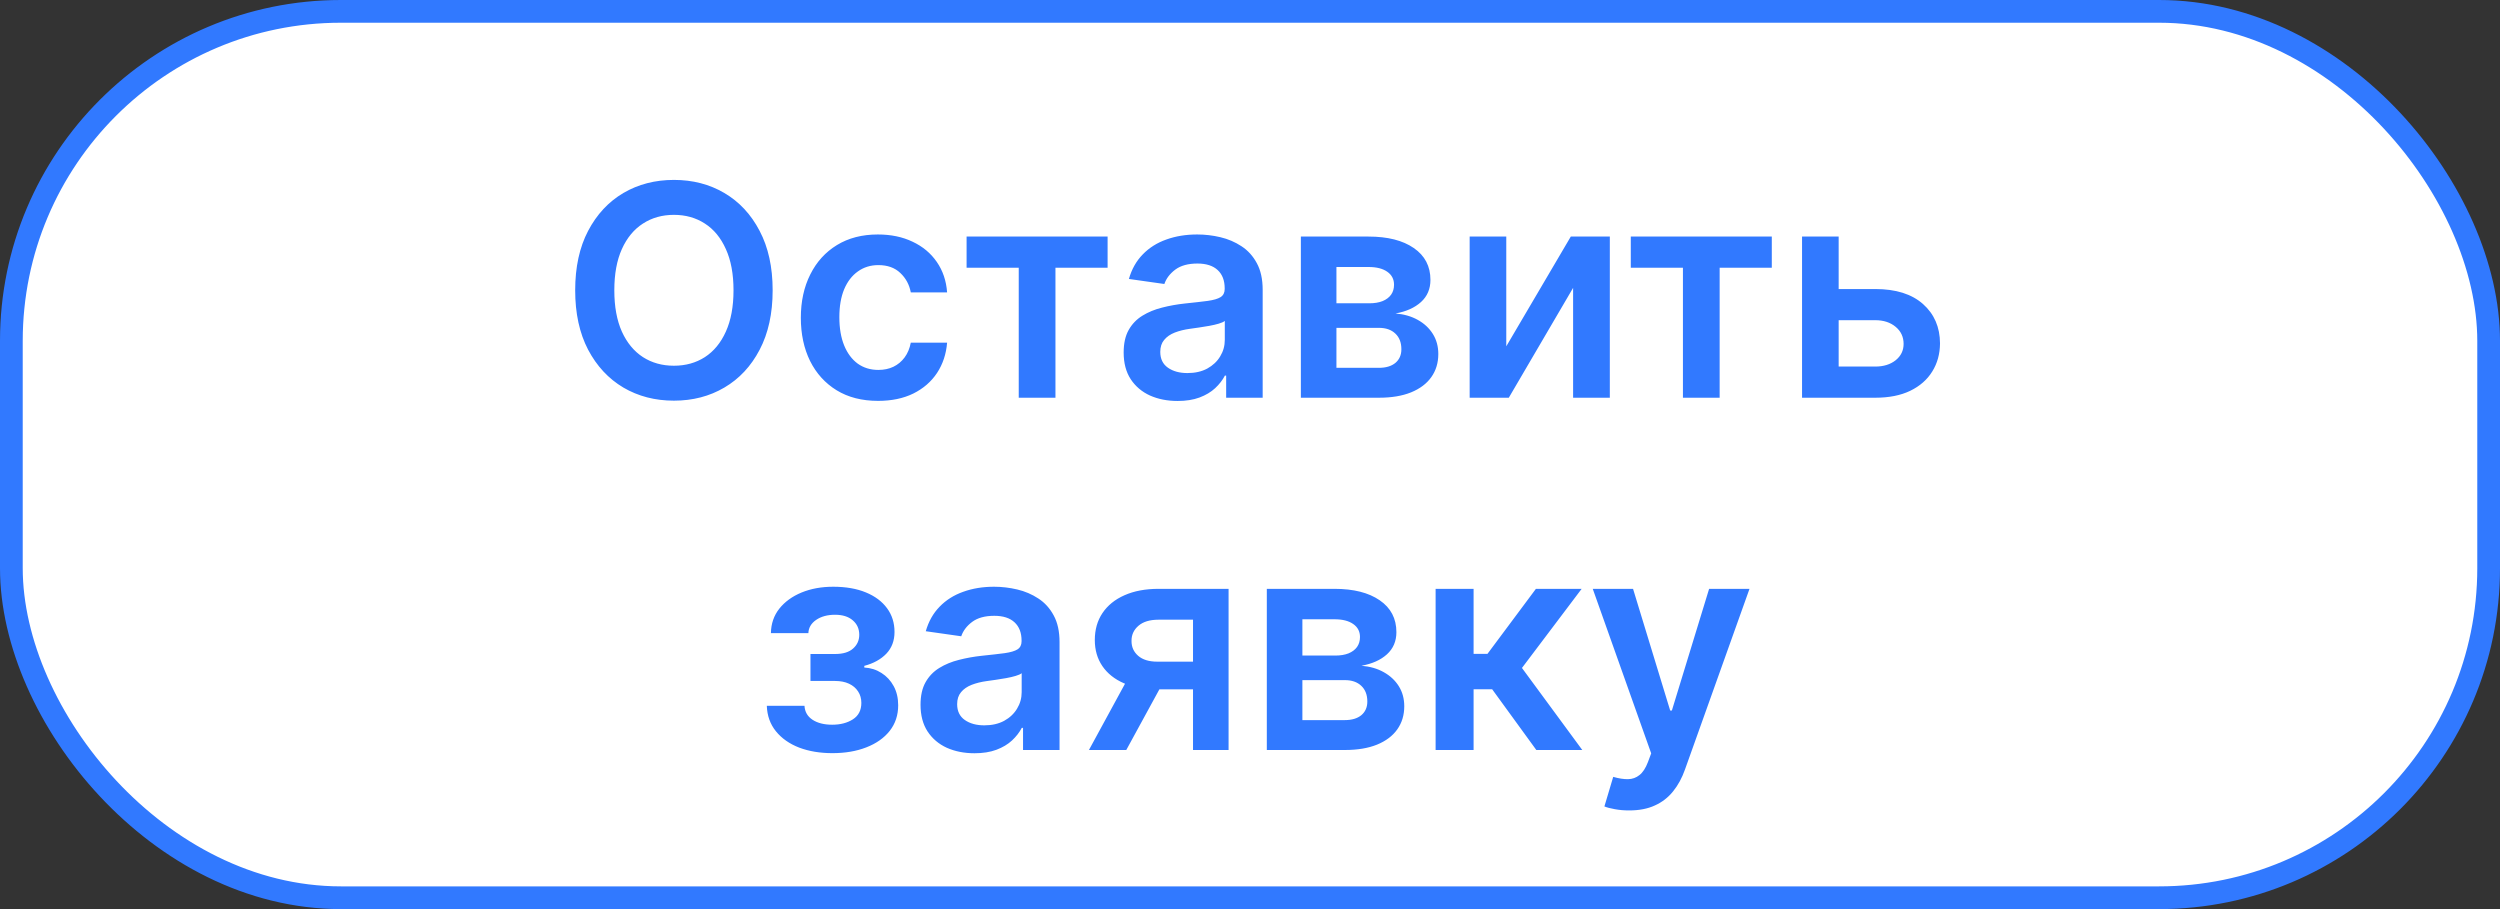
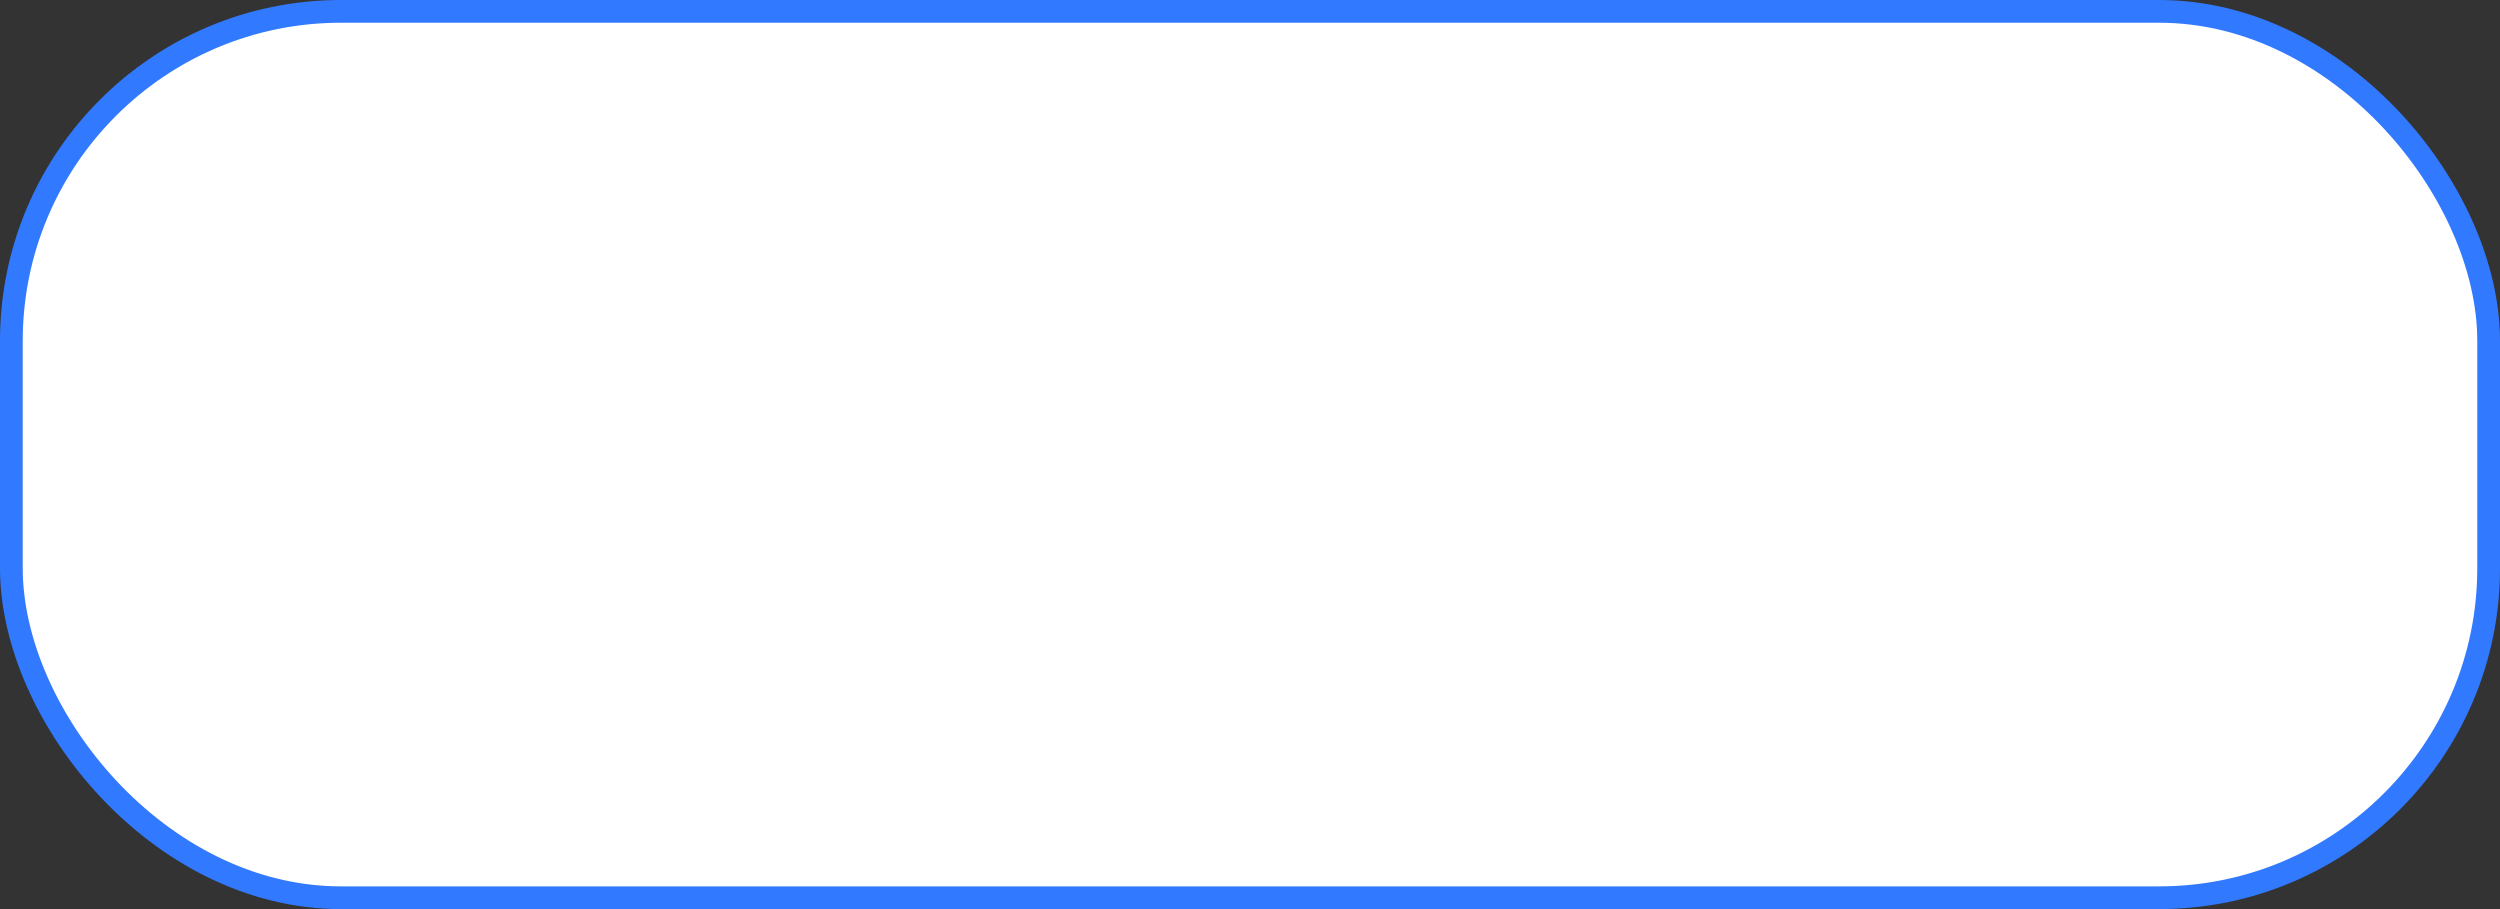
<svg xmlns="http://www.w3.org/2000/svg" width="220" height="80" viewBox="0 0 220 80" fill="none">
  <rect x="0" y="0" width="220" height="80" fill="#333333" stroke="none" />
  <rect x="1" y="1" width="218" height="78" rx="29" fill="white" stroke="#3179FF" stroke-width="2" />
-   <path d="M67.993 25.546C67.993 27.583 67.611 29.328 66.848 30.78C66.091 32.227 65.057 33.335 63.746 34.104C62.441 34.874 60.96 35.258 59.305 35.258C57.649 35.258 56.165 34.874 54.854 34.104C53.549 33.329 52.515 32.218 51.752 30.771C50.995 29.319 50.616 27.577 50.616 25.546C50.616 23.508 50.995 21.766 51.752 20.32C52.515 18.867 53.549 17.756 54.854 16.986C56.165 16.217 57.649 15.832 59.305 15.832C60.96 15.832 62.441 16.217 63.746 16.986C65.057 17.756 66.091 18.867 66.848 20.32C67.611 21.766 67.993 23.508 67.993 25.546ZM64.549 25.546C64.549 24.111 64.324 22.902 63.875 21.917C63.432 20.926 62.816 20.178 62.028 19.673C61.24 19.162 60.333 18.907 59.305 18.907C58.277 18.907 57.369 19.162 56.581 19.673C55.793 20.178 55.174 20.926 54.725 21.917C54.282 22.902 54.06 24.111 54.06 25.546C54.06 26.98 54.282 28.192 54.725 29.183C55.174 30.168 55.793 30.916 56.581 31.427C57.369 31.932 58.277 32.184 59.305 32.184C60.333 32.184 61.24 31.932 62.028 31.427C62.816 30.916 63.432 30.168 63.875 29.183C64.324 28.192 64.549 26.98 64.549 25.546ZM77.27 35.277C75.854 35.277 74.638 34.966 73.623 34.344C72.613 33.723 71.835 32.864 71.287 31.768C70.745 30.667 70.474 29.399 70.474 27.965C70.474 26.524 70.751 25.253 71.305 24.151C71.859 23.043 72.641 22.182 73.65 21.566C74.666 20.944 75.866 20.634 77.251 20.634C78.402 20.634 79.421 20.846 80.307 21.271C81.2 21.689 81.911 22.283 82.44 23.053C82.969 23.816 83.271 24.708 83.345 25.73H80.15C80.021 25.047 79.713 24.477 79.227 24.022C78.747 23.56 78.104 23.329 77.297 23.329C76.614 23.329 76.014 23.514 75.497 23.884C74.98 24.247 74.577 24.77 74.287 25.453C74.004 26.136 73.863 26.955 73.863 27.909C73.863 28.875 74.004 29.706 74.287 30.402C74.57 31.091 74.968 31.624 75.478 31.999C75.996 32.369 76.602 32.553 77.297 32.553C77.79 32.553 78.23 32.461 78.618 32.276C79.012 32.086 79.341 31.812 79.606 31.454C79.87 31.098 80.052 30.664 80.15 30.153H83.345C83.265 31.156 82.969 32.045 82.459 32.821C81.948 33.59 81.252 34.194 80.372 34.631C79.492 35.062 78.458 35.277 77.27 35.277ZM85.06 23.56V20.818H97.469V23.56H92.88V35H89.649V23.56H85.06ZM103.627 35.286C102.729 35.286 101.919 35.126 101.199 34.806C100.485 34.48 99.919 34 99.5 33.366C99.088 32.732 98.882 31.95 98.882 31.021C98.882 30.22 99.029 29.559 99.325 29.035C99.62 28.512 100.023 28.094 100.534 27.78C101.045 27.466 101.621 27.229 102.261 27.069C102.907 26.903 103.575 26.783 104.264 26.709C105.095 26.623 105.769 26.546 106.286 26.478C106.804 26.404 107.179 26.293 107.413 26.146C107.653 25.992 107.773 25.755 107.773 25.435V25.379C107.773 24.684 107.567 24.145 107.154 23.764C106.742 23.382 106.148 23.191 105.372 23.191C104.554 23.191 103.904 23.37 103.424 23.727C102.95 24.084 102.63 24.505 102.464 24.991L99.343 24.548C99.59 23.687 99.996 22.966 100.562 22.388C101.128 21.803 101.821 21.366 102.639 21.077C103.458 20.781 104.363 20.634 105.354 20.634C106.037 20.634 106.717 20.713 107.394 20.874C108.072 21.034 108.69 21.298 109.25 21.668C109.81 22.031 110.26 22.526 110.598 23.154C110.943 23.782 111.115 24.567 111.115 25.509V35H107.902V33.052H107.791C107.588 33.446 107.302 33.815 106.933 34.16C106.57 34.498 106.111 34.772 105.557 34.981C105.009 35.185 104.366 35.286 103.627 35.286ZM104.495 32.83C105.166 32.83 105.748 32.698 106.24 32.433C106.733 32.162 107.111 31.805 107.376 31.362C107.647 30.919 107.782 30.436 107.782 29.913V28.241C107.678 28.328 107.499 28.408 107.247 28.482C107.001 28.555 106.724 28.62 106.416 28.675C106.108 28.731 105.803 28.78 105.502 28.823C105.2 28.866 104.938 28.903 104.717 28.934C104.218 29.002 103.772 29.113 103.378 29.266C102.984 29.42 102.673 29.636 102.446 29.913C102.218 30.183 102.104 30.534 102.104 30.965C102.104 31.581 102.329 32.045 102.778 32.359C103.227 32.673 103.8 32.83 104.495 32.83ZM114.476 35V20.818H120.431C122.112 20.818 123.438 21.154 124.411 21.825C125.389 22.495 125.879 23.431 125.879 24.631C125.879 25.425 125.602 26.075 125.048 26.579C124.5 27.078 123.752 27.414 122.804 27.586C123.549 27.648 124.201 27.835 124.762 28.149C125.328 28.463 125.771 28.875 126.091 29.386C126.411 29.897 126.571 30.485 126.571 31.15C126.571 31.932 126.365 32.612 125.953 33.19C125.546 33.763 124.952 34.209 124.171 34.529C123.395 34.843 122.453 35 121.345 35H114.476ZM117.606 32.369H121.345C121.961 32.369 122.444 32.224 122.795 31.935C123.146 31.639 123.321 31.239 123.321 30.734C123.321 30.15 123.146 29.691 122.795 29.359C122.444 29.02 121.961 28.851 121.345 28.851H117.606V32.369ZM117.606 26.69H120.496C120.951 26.69 121.342 26.626 121.669 26.496C121.995 26.361 122.244 26.173 122.416 25.933C122.589 25.687 122.675 25.395 122.675 25.056C122.675 24.57 122.475 24.188 122.075 23.911C121.681 23.634 121.133 23.496 120.431 23.496H117.606V26.69ZM132.552 30.476L138.23 20.818H141.665V35H138.433V25.333L132.774 35H129.33V20.818H132.552V30.476ZM143.509 23.56V20.818H155.918V23.56H151.329V35H148.098V23.56H143.509ZM160.842 25.435H165.024C166.834 25.435 168.234 25.875 169.225 26.755C170.216 27.635 170.715 28.789 170.721 30.217C170.715 31.147 170.487 31.972 170.038 32.692C169.595 33.412 168.948 33.978 168.099 34.391C167.256 34.797 166.231 35 165.024 35H158.58V20.818H161.802V32.258H165.024C165.751 32.258 166.348 32.073 166.815 31.704C167.283 31.328 167.517 30.848 167.517 30.264C167.517 29.648 167.283 29.146 166.815 28.759C166.348 28.371 165.751 28.177 165.024 28.177H160.842V25.435ZM67.48 62.113H70.795C70.826 62.642 71.063 63.052 71.506 63.341C71.949 63.63 72.525 63.775 73.233 63.775C73.953 63.775 74.559 63.618 75.051 63.304C75.55 62.984 75.799 62.501 75.799 61.854C75.799 61.473 75.704 61.137 75.513 60.848C75.322 60.553 75.055 60.325 74.71 60.165C74.365 60.005 73.959 59.925 73.491 59.925H71.321V57.552H73.491C74.187 57.552 74.713 57.392 75.07 57.072C75.433 56.752 75.615 56.349 75.615 55.862C75.615 55.339 75.424 54.914 75.042 54.588C74.667 54.262 74.147 54.099 73.482 54.099C72.817 54.099 72.263 54.249 71.82 54.551C71.383 54.853 71.155 55.24 71.137 55.715H67.841C67.853 54.89 68.099 54.173 68.579 53.563C69.065 52.954 69.718 52.48 70.537 52.141C71.361 51.803 72.291 51.633 73.325 51.633C74.433 51.633 75.39 51.8 76.196 52.132C77.003 52.465 77.624 52.929 78.061 53.526C78.498 54.117 78.717 54.813 78.717 55.613C78.717 56.382 78.477 57.019 77.997 57.524C77.517 58.023 76.87 58.38 76.058 58.595V58.743C76.618 58.774 77.123 58.934 77.572 59.223C78.021 59.506 78.378 59.891 78.643 60.377C78.908 60.863 79.04 61.427 79.04 62.067C79.04 62.935 78.791 63.686 78.292 64.32C77.794 64.947 77.107 65.431 76.233 65.769C75.365 66.108 74.371 66.277 73.251 66.277C72.162 66.277 71.186 66.114 70.324 65.788C69.469 65.455 68.788 64.978 68.284 64.356C67.779 63.735 67.511 62.987 67.48 62.113ZM85.752 66.286C84.854 66.286 84.044 66.126 83.324 65.806C82.61 65.48 82.044 65 81.625 64.366C81.213 63.732 81.007 62.95 81.007 62.021C81.007 61.22 81.154 60.559 81.45 60.035C81.745 59.512 82.148 59.094 82.659 58.78C83.17 58.466 83.746 58.229 84.386 58.069C85.032 57.903 85.7 57.783 86.389 57.709C87.22 57.623 87.894 57.546 88.412 57.478C88.928 57.404 89.304 57.293 89.538 57.146C89.778 56.992 89.898 56.755 89.898 56.435V56.379C89.898 55.684 89.692 55.145 89.279 54.764C88.867 54.382 88.273 54.191 87.497 54.191C86.679 54.191 86.029 54.37 85.549 54.727C85.075 55.084 84.755 55.505 84.589 55.992L81.468 55.548C81.715 54.687 82.121 53.966 82.687 53.388C83.253 52.803 83.946 52.366 84.764 52.077C85.583 51.781 86.488 51.633 87.479 51.633C88.162 51.633 88.842 51.714 89.519 51.874C90.197 52.034 90.815 52.298 91.375 52.668C91.935 53.031 92.385 53.526 92.723 54.154C93.068 54.782 93.24 55.567 93.24 56.508V66H90.027V64.052H89.916C89.713 64.446 89.427 64.815 89.058 65.16C88.695 65.498 88.236 65.772 87.682 65.981C87.134 66.185 86.491 66.286 85.752 66.286ZM86.62 63.83C87.291 63.83 87.873 63.698 88.365 63.433C88.858 63.162 89.236 62.805 89.501 62.362C89.772 61.919 89.907 61.436 89.907 60.913V59.242C89.803 59.328 89.624 59.408 89.372 59.481C89.126 59.555 88.849 59.62 88.541 59.675C88.233 59.731 87.928 59.78 87.627 59.823C87.325 59.866 87.064 59.903 86.842 59.934C86.343 60.002 85.897 60.112 85.503 60.266C85.109 60.42 84.798 60.636 84.571 60.913C84.343 61.184 84.229 61.534 84.229 61.965C84.229 62.581 84.454 63.045 84.903 63.359C85.352 63.673 85.925 63.83 86.62 63.83ZM104.985 66V54.533H101.956C101.187 54.533 100.596 54.711 100.184 55.068C99.771 55.425 99.568 55.868 99.574 56.398C99.568 56.927 99.762 57.364 100.156 57.709C100.55 58.053 101.113 58.226 101.845 58.226H106.037V60.663H101.845C100.713 60.663 99.734 60.485 98.909 60.128C98.085 59.771 97.451 59.266 97.007 58.614C96.564 57.961 96.343 57.198 96.343 56.324C96.343 55.413 96.567 54.622 97.017 53.951C97.472 53.274 98.118 52.751 98.956 52.381C99.799 52.006 100.799 51.818 101.956 51.818H108.115V66H104.985ZM95.826 66L99.787 58.724H103.083L99.112 66H95.826ZM111.48 66V51.818H117.435C119.116 51.818 120.442 52.154 121.415 52.825C122.393 53.495 122.883 54.431 122.883 55.631C122.883 56.425 122.606 57.075 122.052 57.58C121.504 58.078 120.756 58.414 119.808 58.586C120.553 58.648 121.205 58.835 121.766 59.149C122.332 59.463 122.775 59.876 123.095 60.386C123.415 60.897 123.575 61.485 123.575 62.15C123.575 62.932 123.369 63.612 122.957 64.19C122.55 64.763 121.956 65.209 121.175 65.529C120.399 65.843 119.457 66 118.349 66H111.48ZM114.61 63.369H118.349C118.965 63.369 119.448 63.224 119.799 62.935C120.15 62.639 120.325 62.239 120.325 61.734C120.325 61.15 120.15 60.691 119.799 60.359C119.448 60.02 118.965 59.851 118.349 59.851H114.61V63.369ZM114.61 57.69H117.5C117.955 57.69 118.346 57.626 118.672 57.496C118.999 57.361 119.248 57.173 119.42 56.933C119.593 56.687 119.679 56.395 119.679 56.056C119.679 55.57 119.479 55.188 119.079 54.911C118.685 54.634 118.137 54.496 117.435 54.496H114.61V57.69ZM126.334 66V51.818H129.676V57.543H130.895L135.16 51.818H139.186L133.932 58.78L139.241 66H135.197L131.31 60.654H129.676V66H126.334ZM143.366 71.318C142.911 71.318 142.489 71.281 142.101 71.207C141.719 71.14 141.415 71.06 141.187 70.967L141.963 68.364C142.449 68.505 142.883 68.573 143.264 68.567C143.646 68.561 143.982 68.441 144.271 68.207C144.566 67.979 144.816 67.597 145.019 67.062L145.305 66.296L140.162 51.818H143.708L146.976 62.528H147.124L150.402 51.818H153.956L148.278 67.717C148.013 68.468 147.662 69.112 147.225 69.647C146.788 70.189 146.253 70.601 145.619 70.884C144.991 71.174 144.24 71.318 143.366 71.318Z" fill="#3179FF" />
</svg>